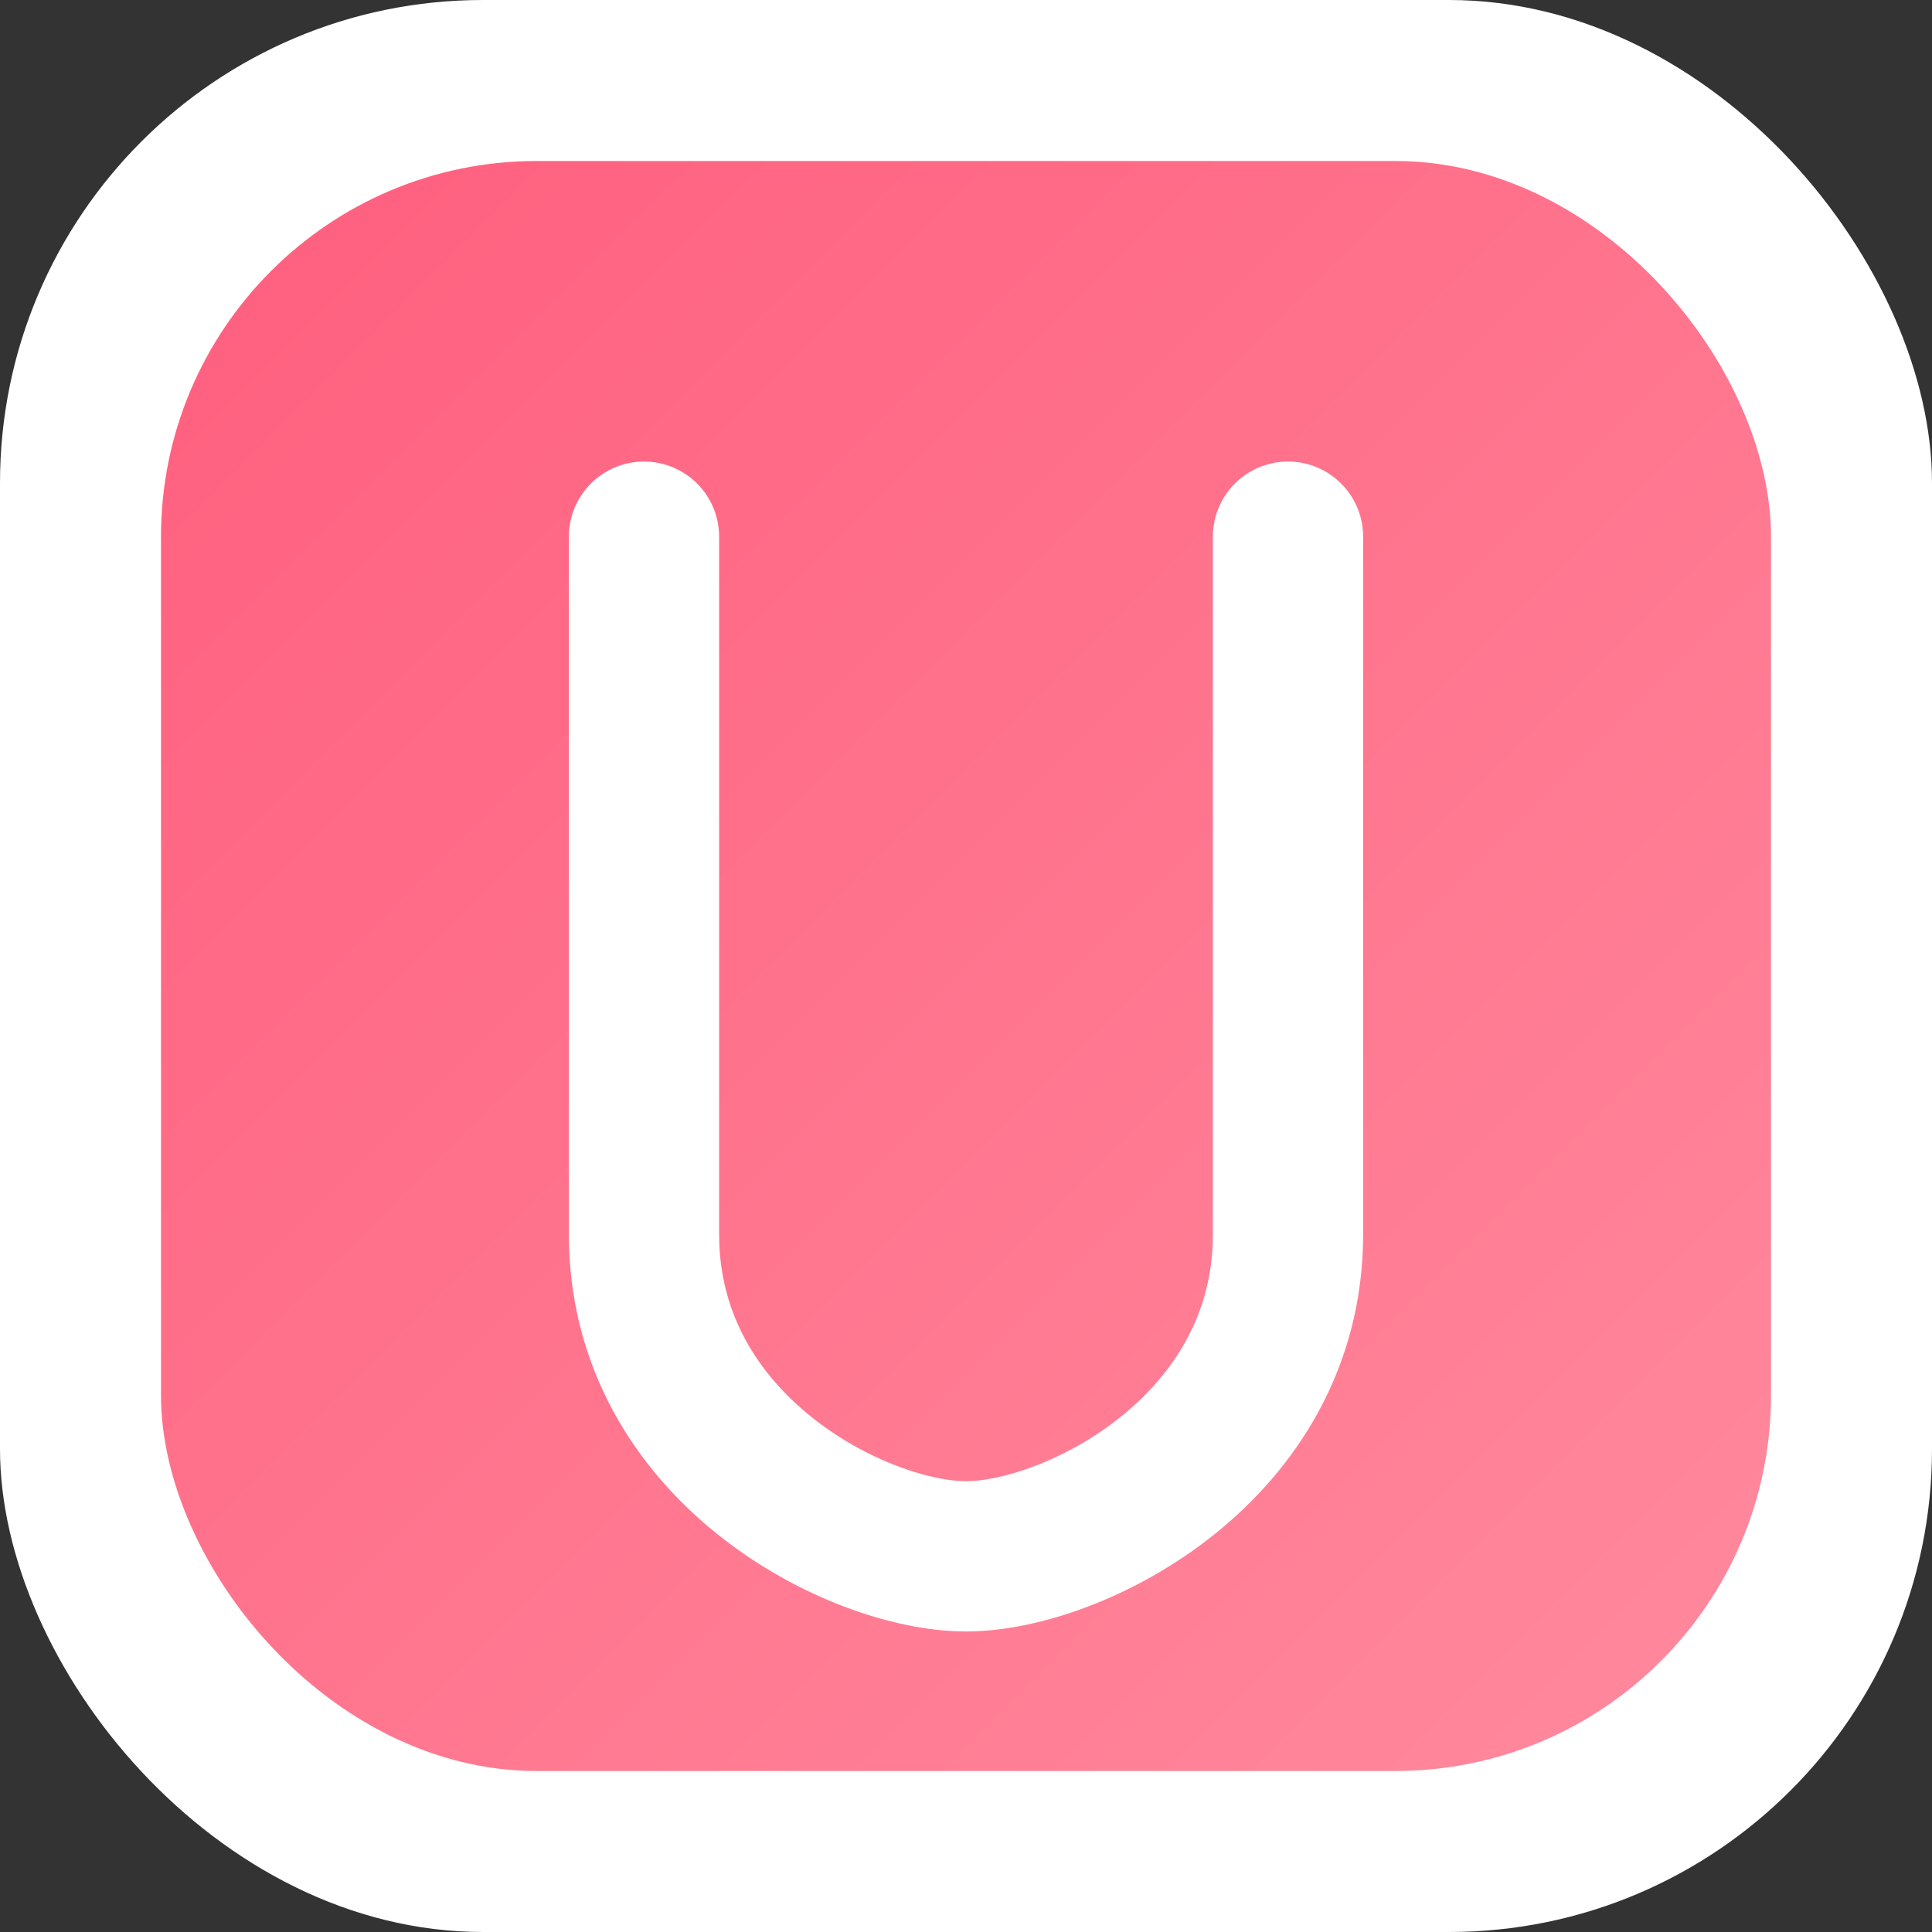
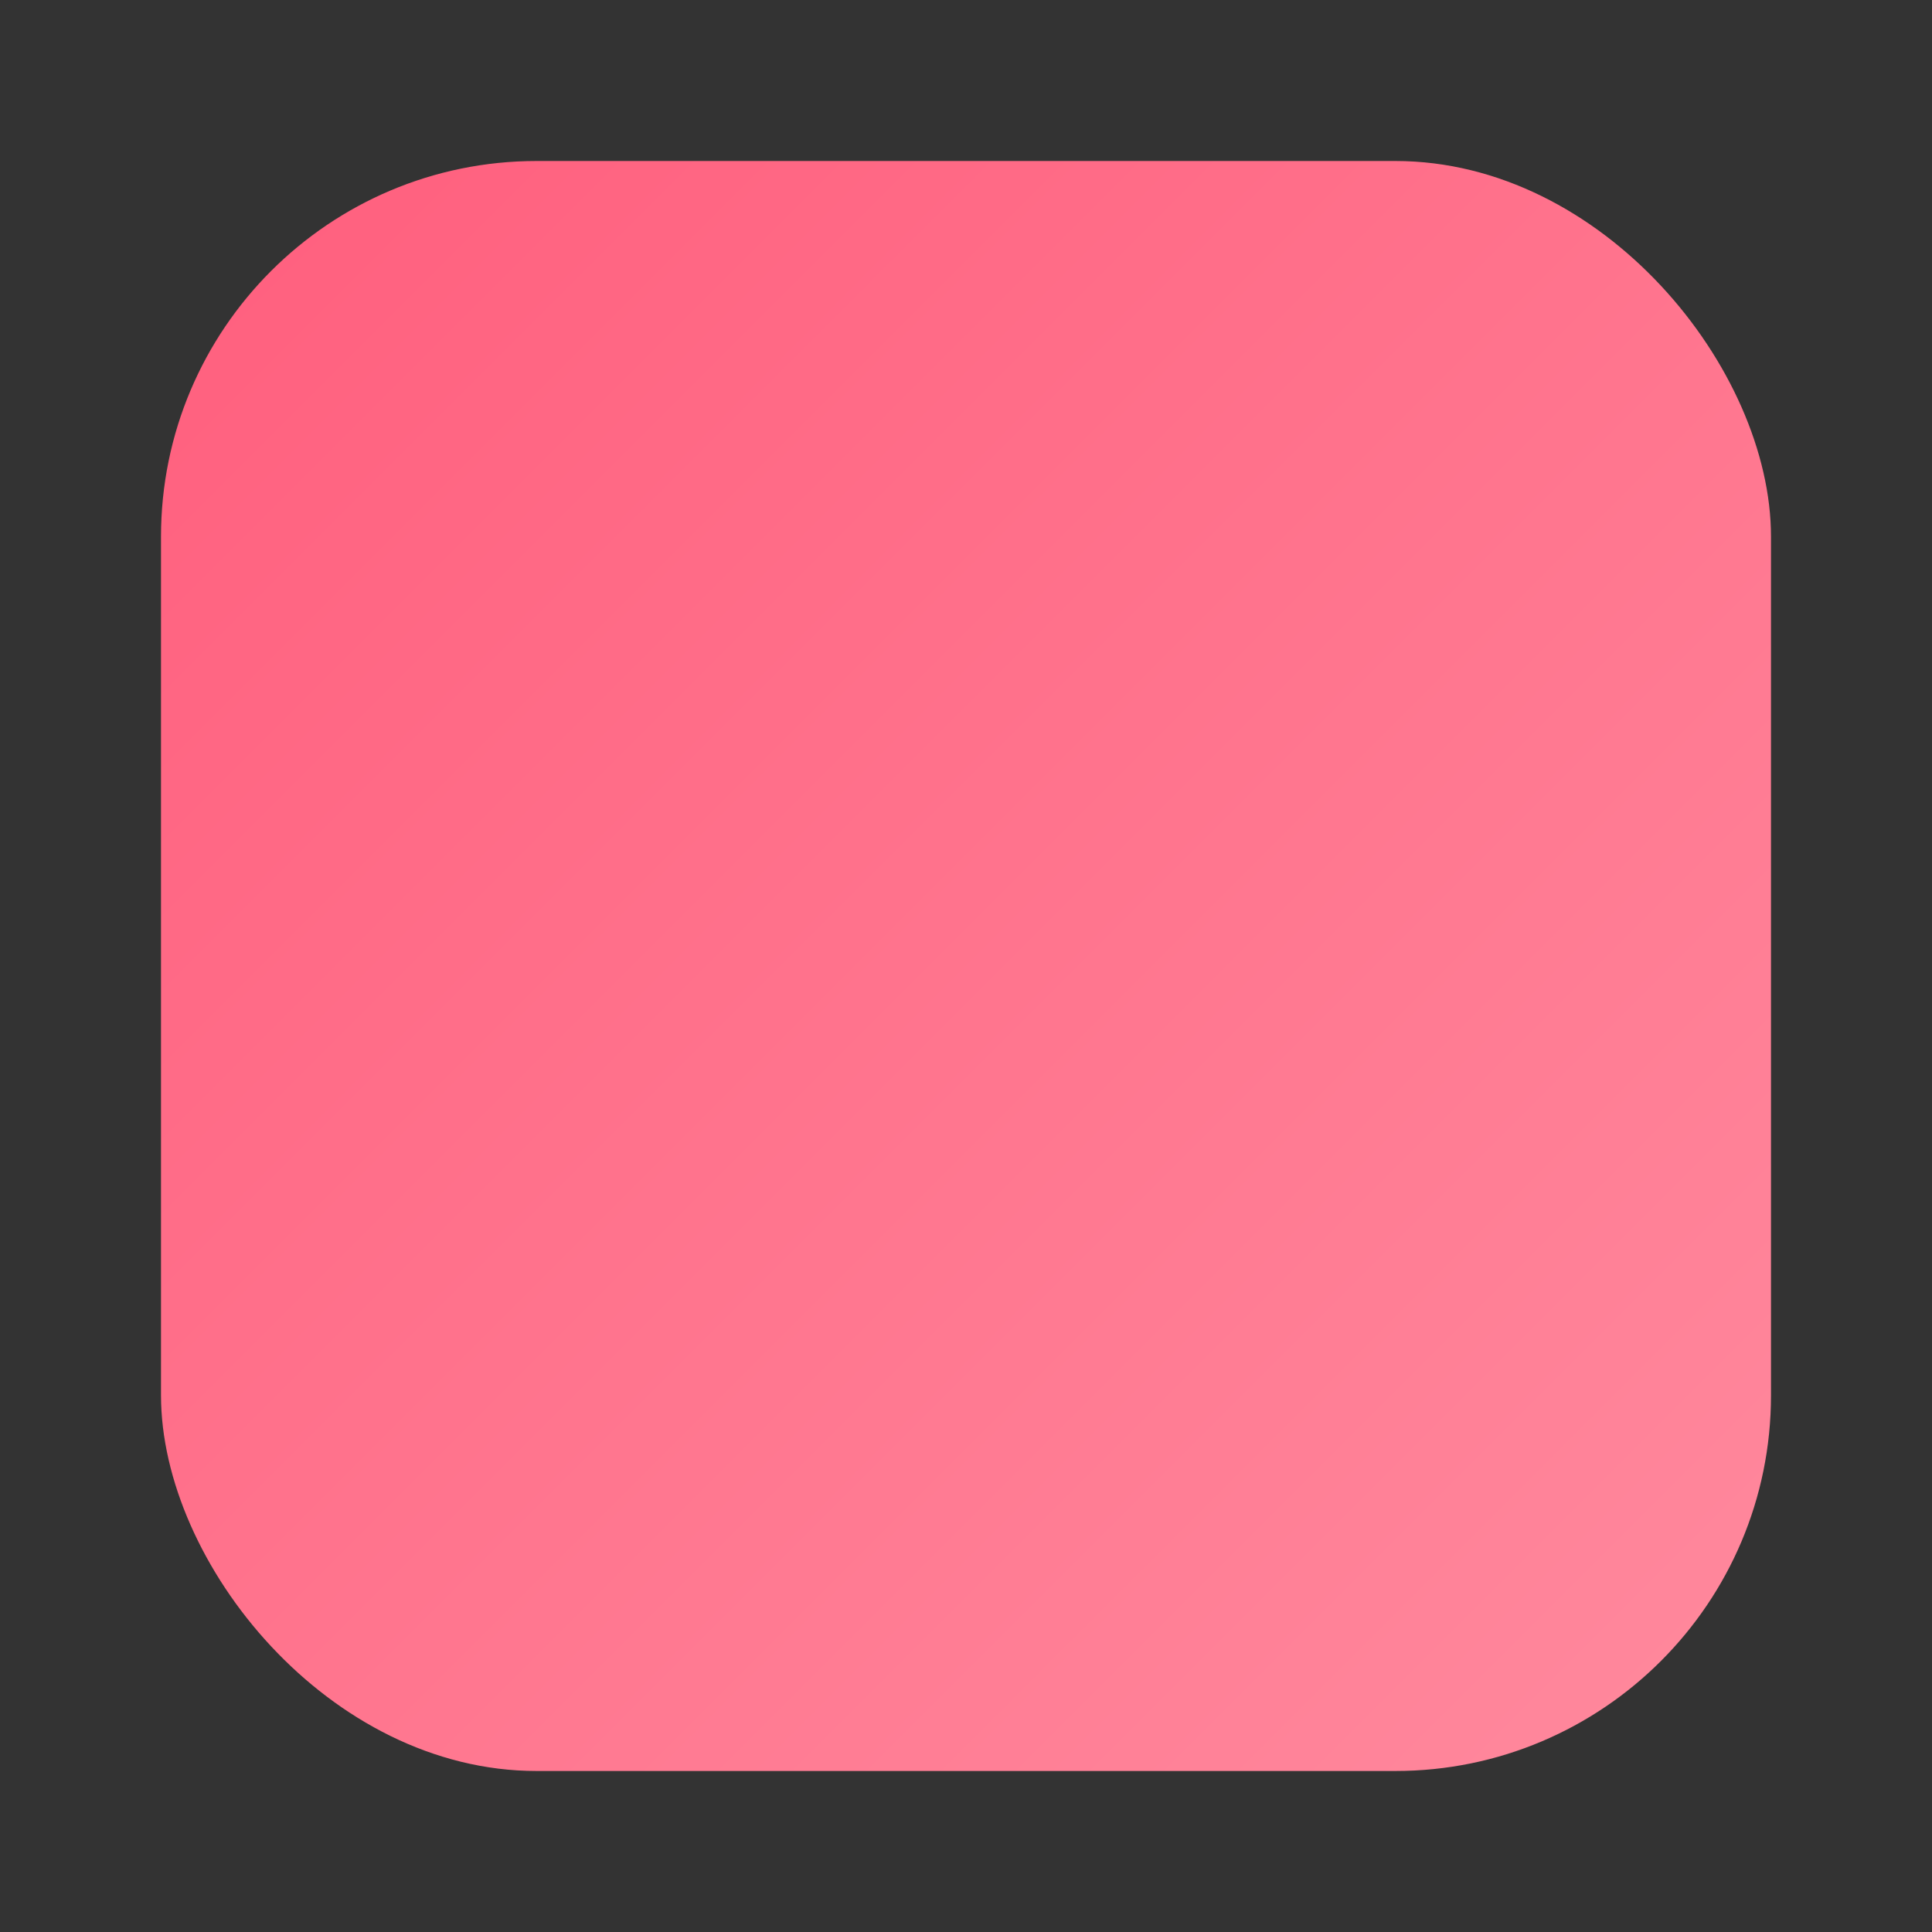
<svg xmlns="http://www.w3.org/2000/svg" width="180" height="180" viewBox="0 0 180 180">
  <rect x="0" y="0" width="180" height="180" fill="#333333" stroke="none" />
  <defs>
    <linearGradient id="gradient" x1="0%" y1="0%" x2="100%" y2="100%">
      <stop offset="0%" stop-color="#FF5E7D" />
      <stop offset="100%" stop-color="#FF8A9E" />
    </linearGradient>
  </defs>
-   <rect x="0" y="0" width="180" height="180" rx="45" fill="#FFFFFF" />
  <rect x="15" y="15" width="150" height="150" rx="35" fill="url(#gradient)" />
-   <path d="M60,50 L60,115 C60,135 80,145 90,145 C100,145 120,135 120,115 L120,50" stroke="#FFFFFF" stroke-width="14" fill="none" stroke-linecap="round" />
</svg>